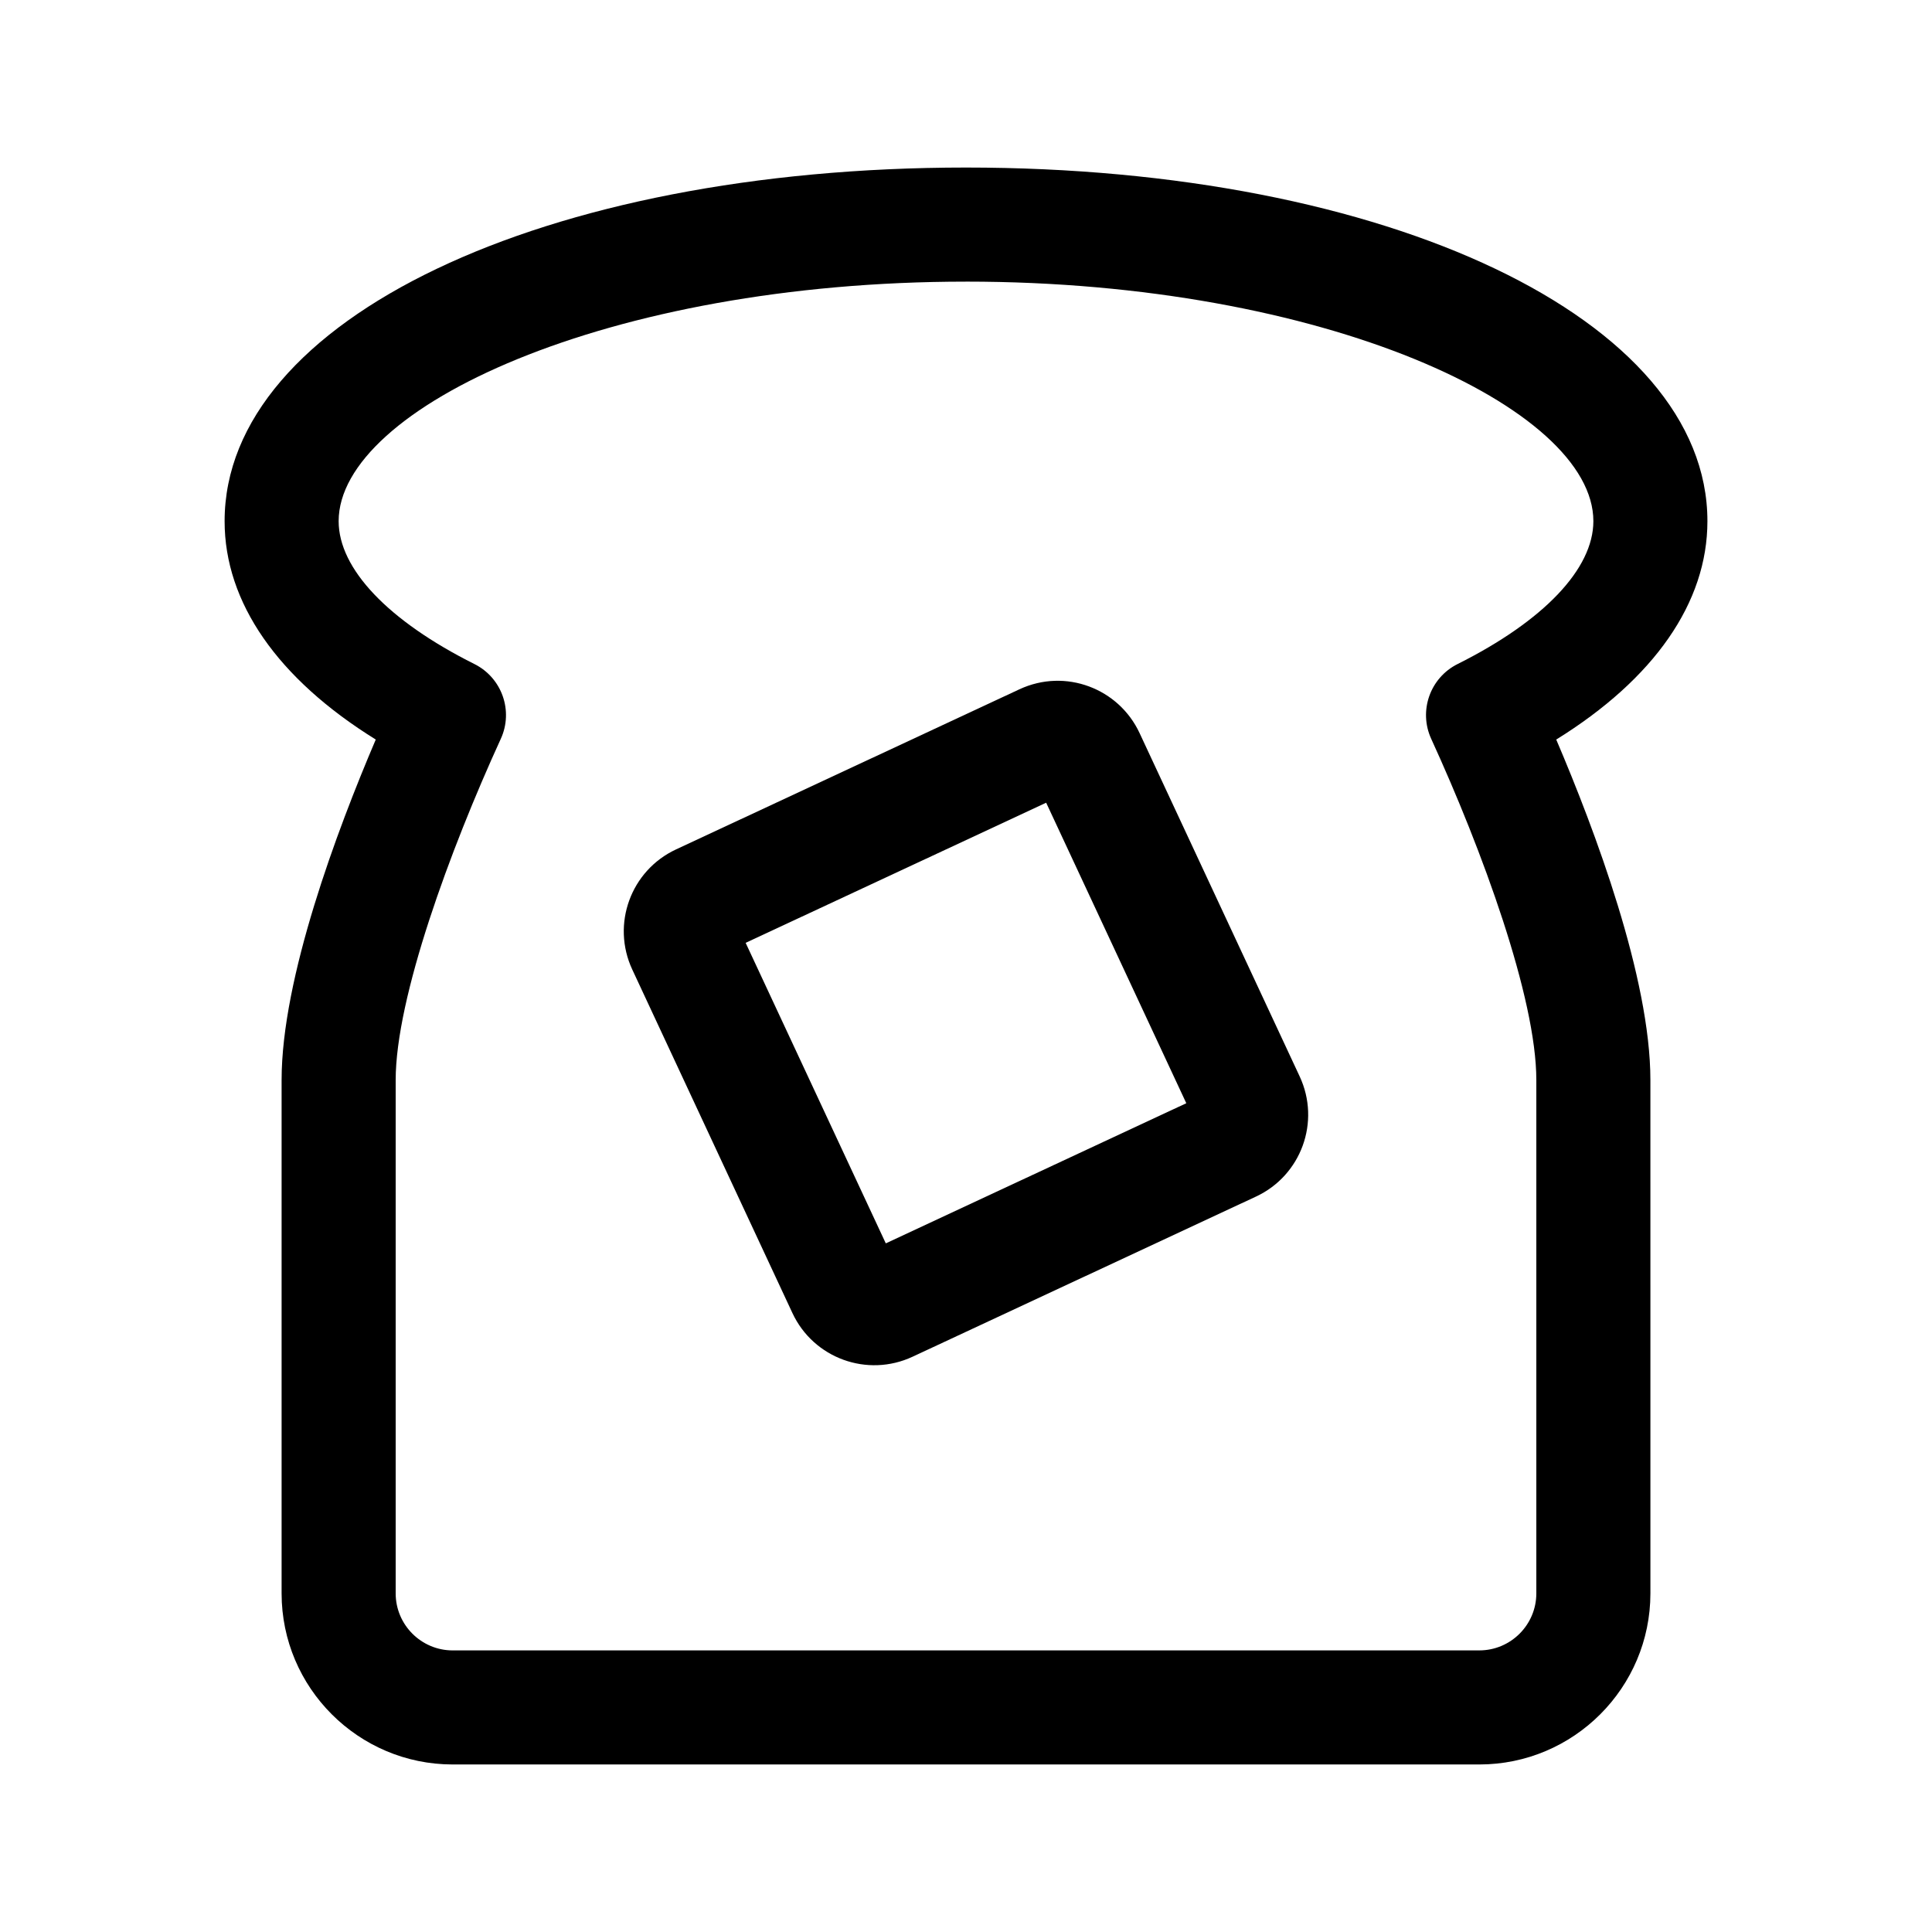
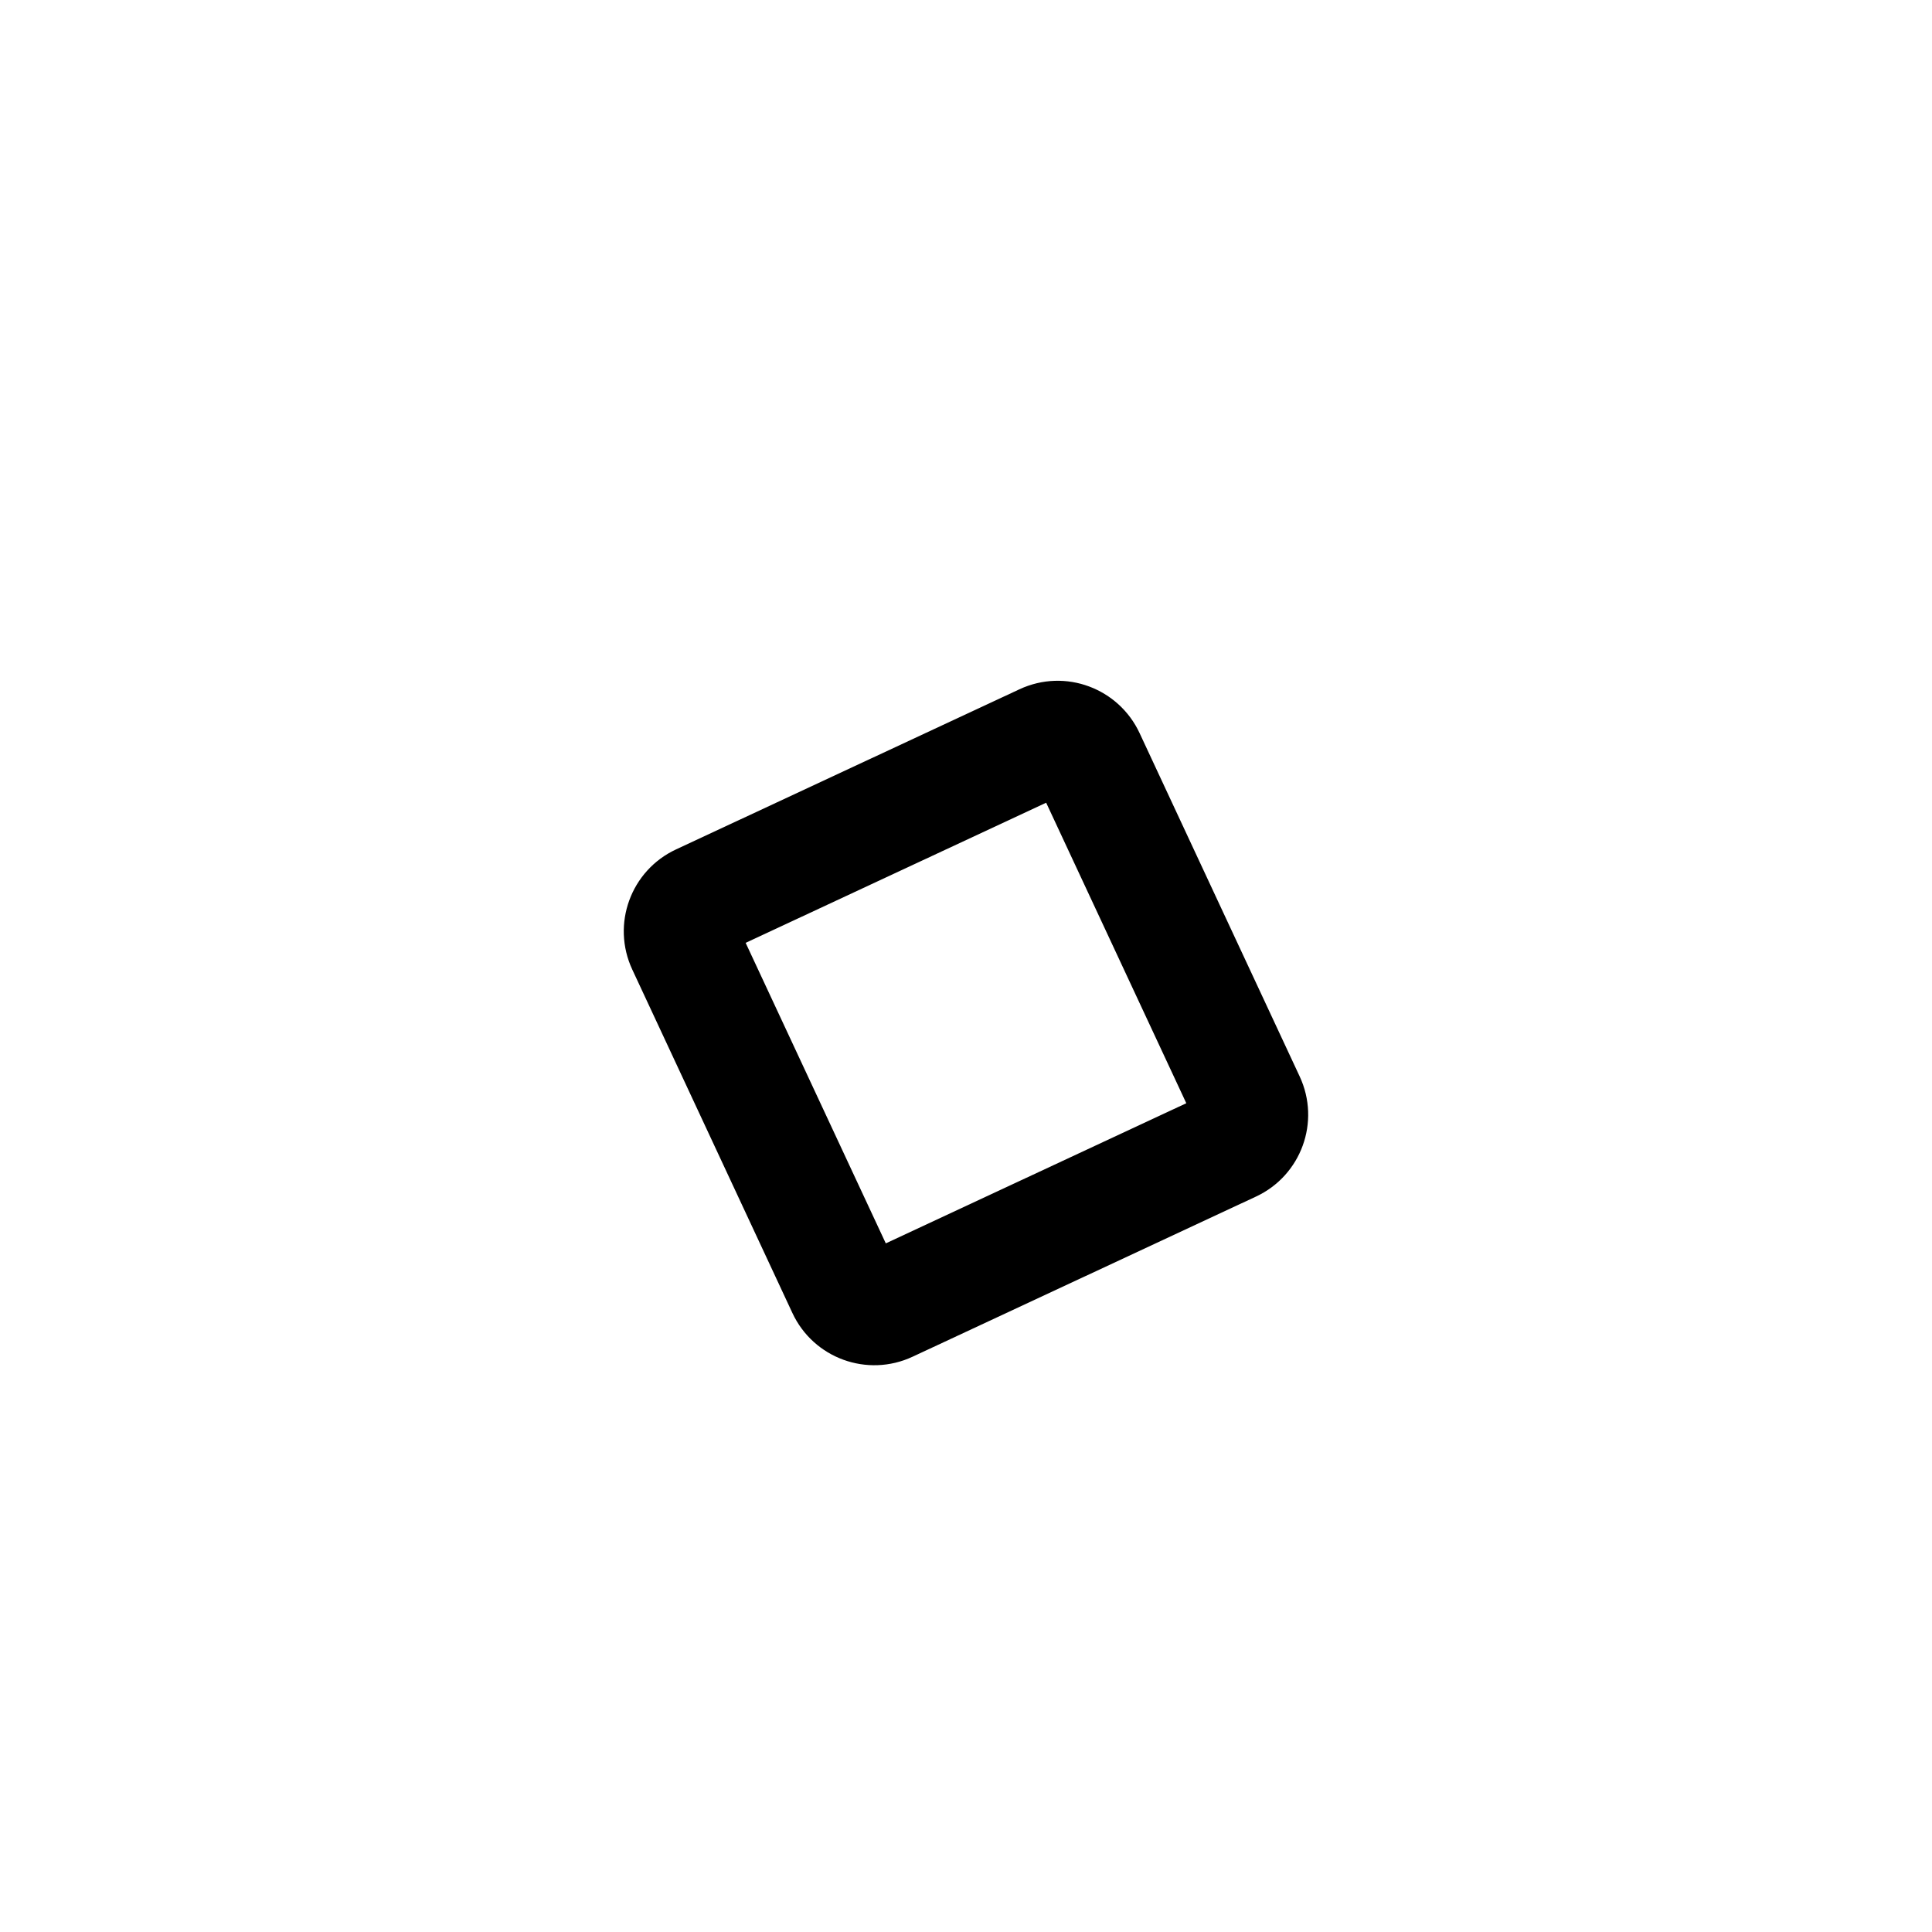
<svg xmlns="http://www.w3.org/2000/svg" fill="#000000" width="800px" height="800px" version="1.1" viewBox="144 144 512 512">
  <g>
-     <path d="m243.58 339.99c-10.273 24.062-24.953 63.188-24.953 90.238v136.03c0 25.004 20.34 45.344 45.344 45.344h272.06c25.004 0 45.344-20.34 45.344-45.344l-0.004-136.03c0-27.051-14.68-66.176-24.953-90.238 25.953-16.082 40.066-36.297 40.066-57.875 0-53.426-84.473-93.715-196.48-93.715s-196.48 40.289-196.48 93.715c-0.004 21.578 14.109 41.793 40.066 57.875zm156.42-121.36c95.16 0 166.26 33.512 166.26 63.484 0 12.621-13.121 26.43-35.992 37.867-7.285 3.648-10.379 12.402-6.984 19.816 13.473 29.414 27.859 68.617 27.859 90.43v136.03c0 8.332-6.781 15.113-15.113 15.113l-272.06 0.004c-8.332 0-15.113-6.781-15.113-15.113v-136.03c0-21.816 14.391-61.016 27.859-90.434 3.394-7.41 0.301-16.168-6.984-19.816-22.871-11.441-35.988-25.25-35.988-37.863 0-29.973 71.098-63.484 166.26-63.484z" />
    <path d="m353.99 491.95c5.598 12.02 19.863 17.191 31.852 11.594l91.004-42.438c11.992-5.594 17.184-19.824 11.578-31.848l-42.426-90.988c-5.492-11.801-19.625-17.289-31.852-11.594l-90.988 42.426c-11.977 5.578-17.211 19.809-11.594 31.852zm67.254-135.22 37.137 79.637-79.637 37.137-37.141-79.641z" />
  </g>
</svg>